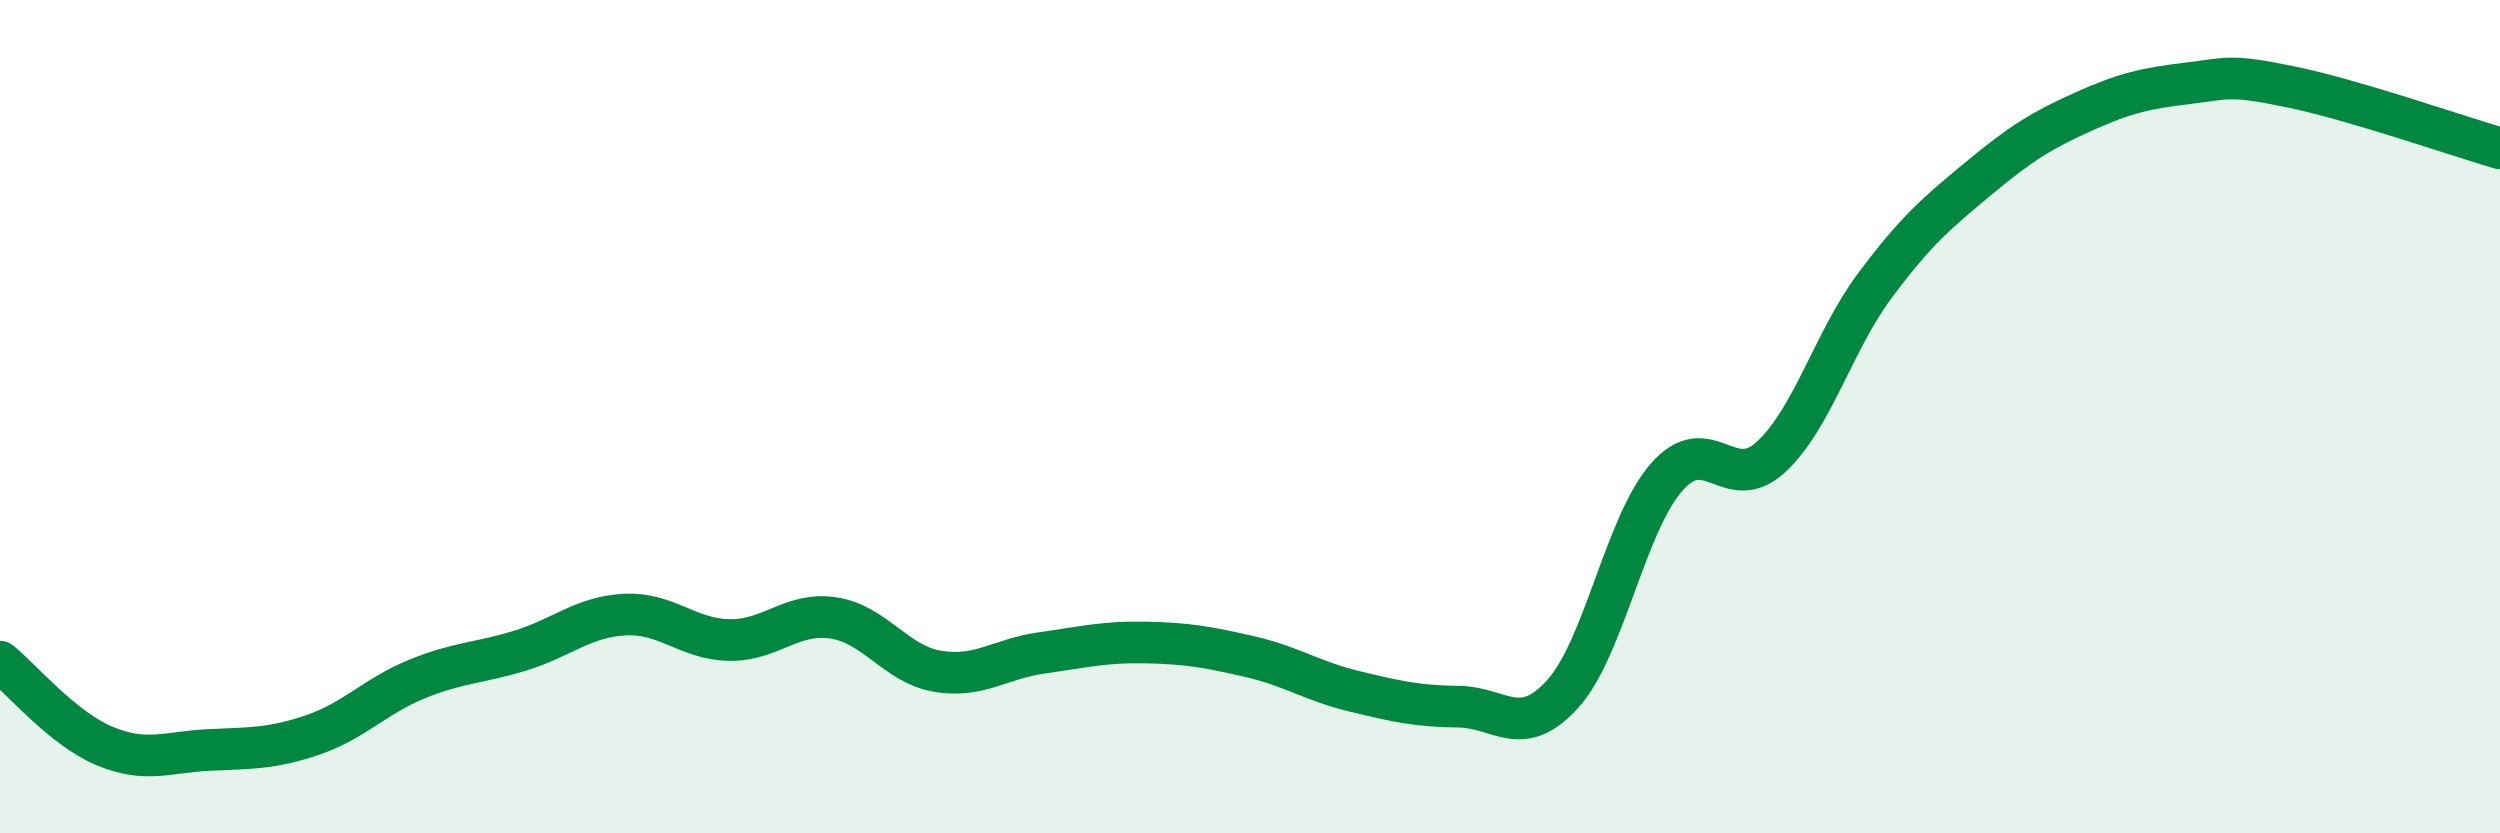
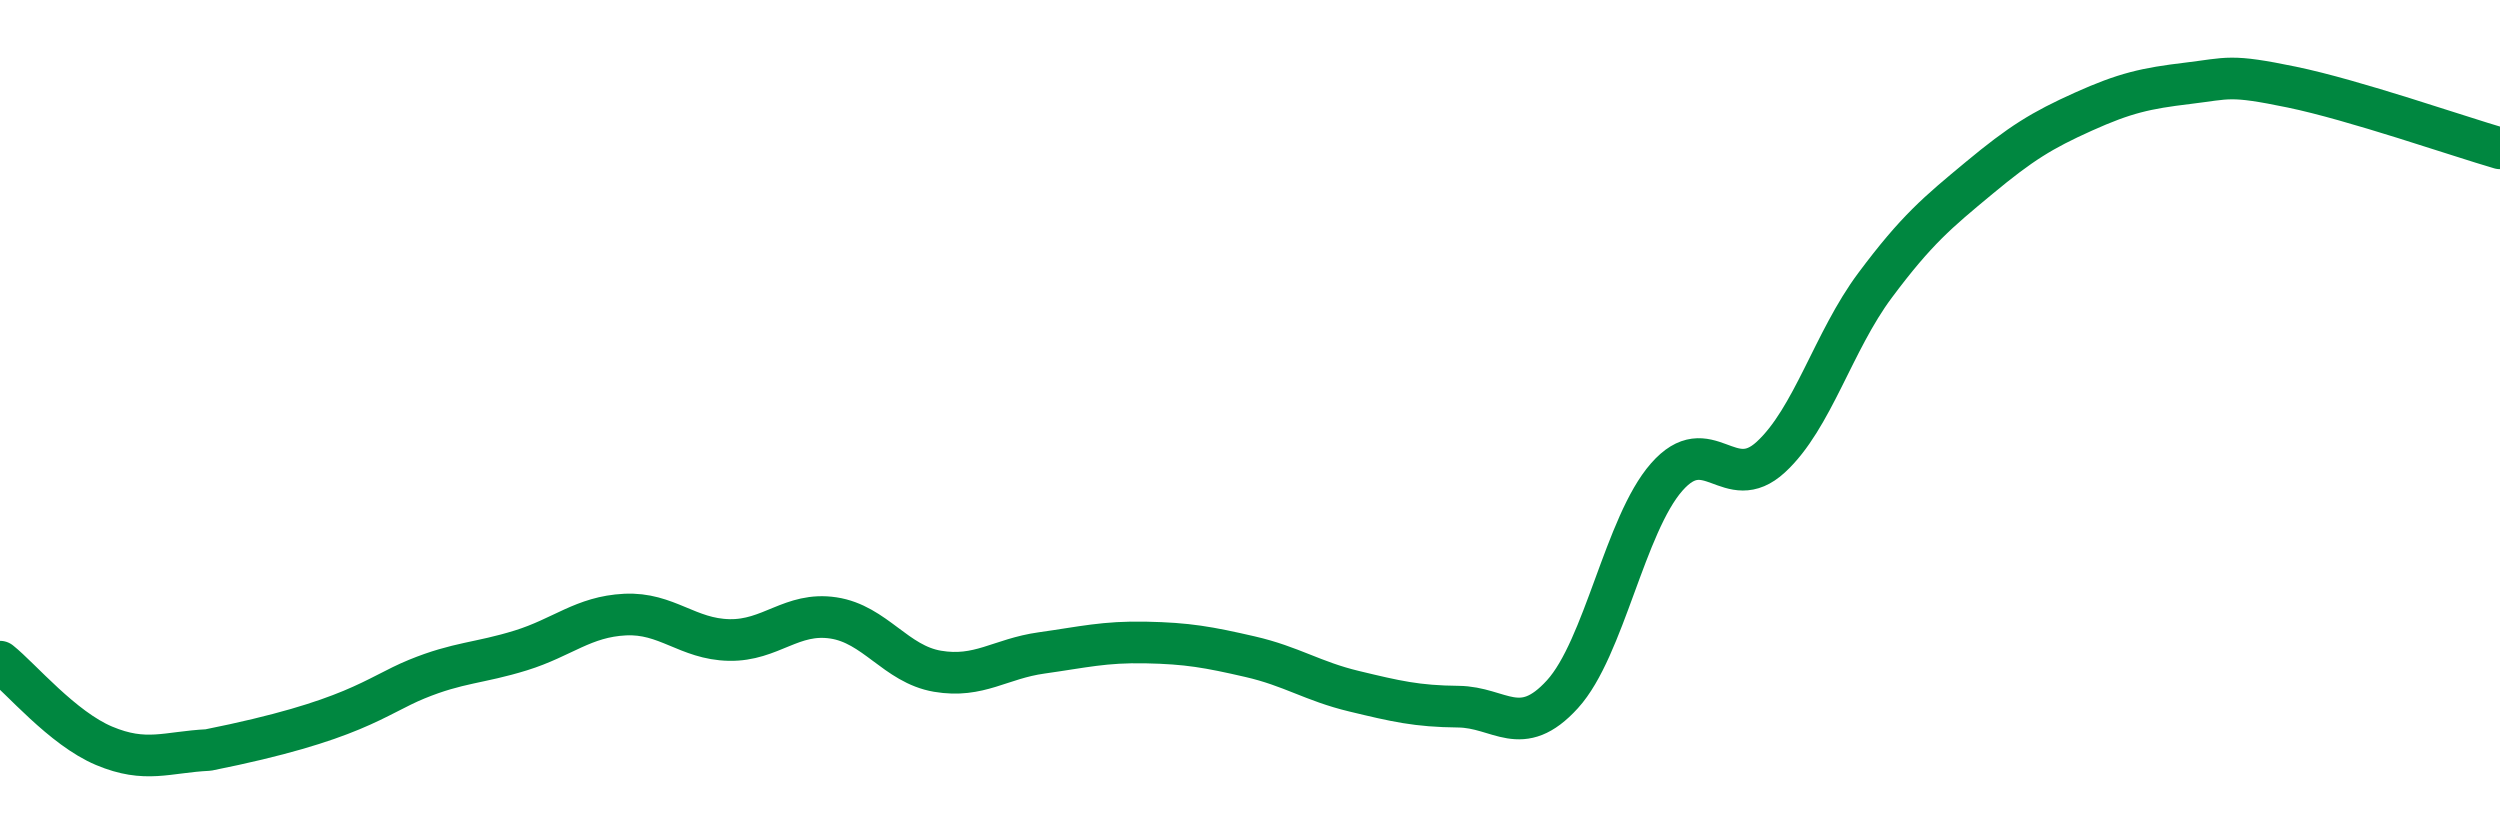
<svg xmlns="http://www.w3.org/2000/svg" width="60" height="20" viewBox="0 0 60 20">
-   <path d="M 0,15.88 C 0.5,16.28 1.5,17.48 2.5,17.9 C 3.5,18.32 4,18.05 5,18 C 6,17.95 6.5,17.98 7.5,17.64 C 8.5,17.3 9,16.71 10,16.3 C 11,15.89 11.5,15.92 12.5,15.61 C 13.5,15.3 14,14.8 15,14.75 C 16,14.7 16.5,15.34 17.5,15.36 C 18.5,15.38 19,14.68 20,14.83 C 21,14.98 21.5,15.94 22.5,16.11 C 23.5,16.28 24,15.81 25,15.67 C 26,15.53 26.5,15.4 27.5,15.42 C 28.5,15.44 29,15.53 30,15.76 C 31,15.99 31.5,16.35 32.5,16.59 C 33.5,16.83 34,16.95 35,16.96 C 36,16.97 36.5,17.76 37.5,16.66 C 38.5,15.56 39,12.59 40,11.45 C 41,10.31 41.5,11.89 42.5,10.97 C 43.5,10.05 44,8.19 45,6.85 C 46,5.51 46.5,5.1 47.5,4.27 C 48.5,3.44 49,3.13 50,2.68 C 51,2.23 51.5,2.12 52.5,2 C 53.5,1.88 53.5,1.78 55,2.09 C 56.5,2.4 59,3.27 60,3.56L60 20L0 20Z" fill="#008740" opacity="0.1" stroke-linecap="round" stroke-linejoin="round" />
-   <path d="M 0,15.88 C 0.5,16.28 1.5,17.48 2.5,17.9 C 3.5,18.32 4,18.05 5,18 C 6,17.95 6.5,17.98 7.5,17.64 C 8.5,17.3 9,16.71 10,16.3 C 11,15.89 11.5,15.92 12.5,15.61 C 13.5,15.3 14,14.8 15,14.75 C 16,14.7 16.5,15.34 17.5,15.36 C 18.5,15.38 19,14.68 20,14.83 C 21,14.98 21.5,15.94 22.5,16.11 C 23.5,16.28 24,15.81 25,15.67 C 26,15.53 26.5,15.4 27.5,15.42 C 28.5,15.44 29,15.53 30,15.76 C 31,15.99 31.5,16.35 32.5,16.59 C 33.5,16.83 34,16.95 35,16.96 C 36,16.97 36.5,17.76 37.5,16.66 C 38.5,15.56 39,12.59 40,11.45 C 41,10.31 41.5,11.89 42.5,10.97 C 43.5,10.05 44,8.19 45,6.85 C 46,5.51 46.5,5.1 47.5,4.27 C 48.5,3.44 49,3.13 50,2.68 C 51,2.23 51.5,2.12 52.5,2 C 53.5,1.88 53.5,1.78 55,2.09 C 56.5,2.4 59,3.27 60,3.56" stroke="#008740" stroke-width="1" fill="none" stroke-linecap="round" stroke-linejoin="round" />
+   <path d="M 0,15.88 C 0.5,16.28 1.5,17.48 2.5,17.9 C 3.5,18.32 4,18.05 5,18 C 8.5,17.3 9,16.71 10,16.3 C 11,15.89 11.5,15.92 12.5,15.61 C 13.5,15.3 14,14.8 15,14.75 C 16,14.7 16.5,15.34 17.5,15.36 C 18.5,15.38 19,14.68 20,14.83 C 21,14.98 21.5,15.94 22.5,16.11 C 23.5,16.28 24,15.81 25,15.67 C 26,15.53 26.5,15.4 27.5,15.42 C 28.5,15.44 29,15.53 30,15.76 C 31,15.99 31.5,16.35 32.5,16.59 C 33.5,16.83 34,16.95 35,16.96 C 36,16.97 36.5,17.76 37.5,16.66 C 38.5,15.56 39,12.59 40,11.45 C 41,10.31 41.5,11.89 42.5,10.97 C 43.5,10.05 44,8.19 45,6.85 C 46,5.51 46.5,5.1 47.5,4.27 C 48.5,3.44 49,3.13 50,2.68 C 51,2.23 51.5,2.12 52.5,2 C 53.5,1.88 53.5,1.78 55,2.09 C 56.5,2.4 59,3.27 60,3.56" stroke="#008740" stroke-width="1" fill="none" stroke-linecap="round" stroke-linejoin="round" />
</svg>